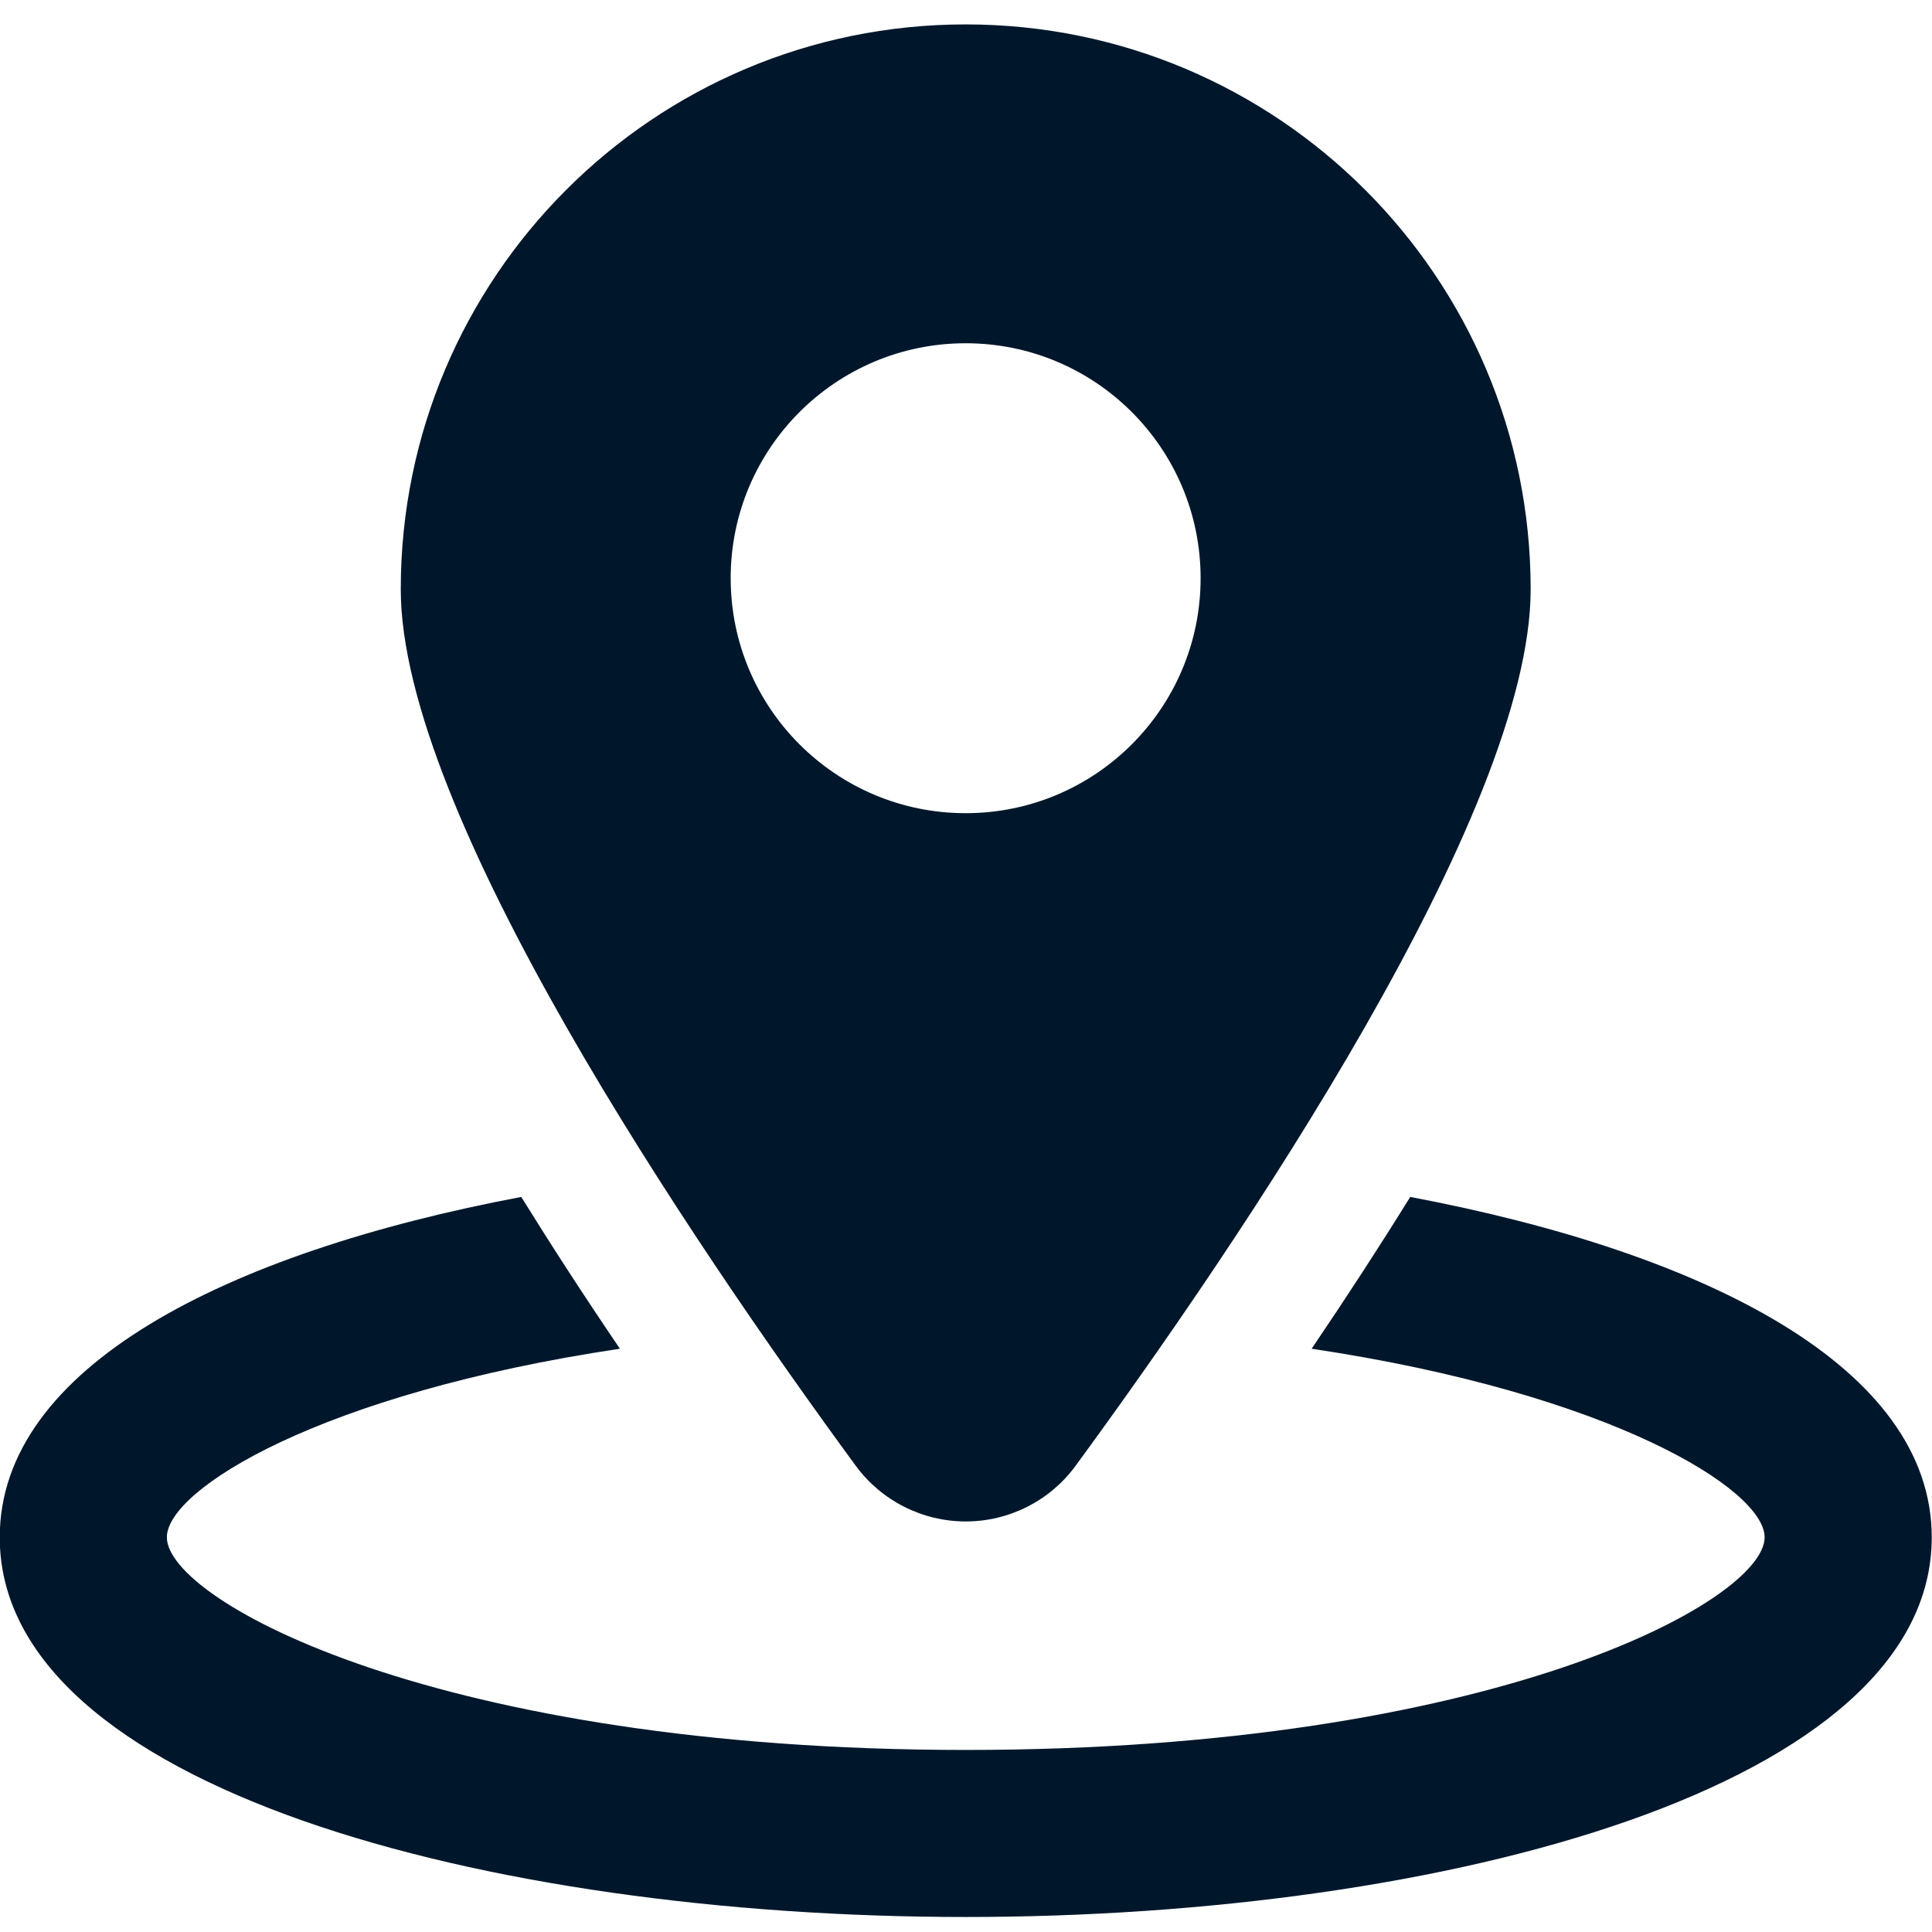
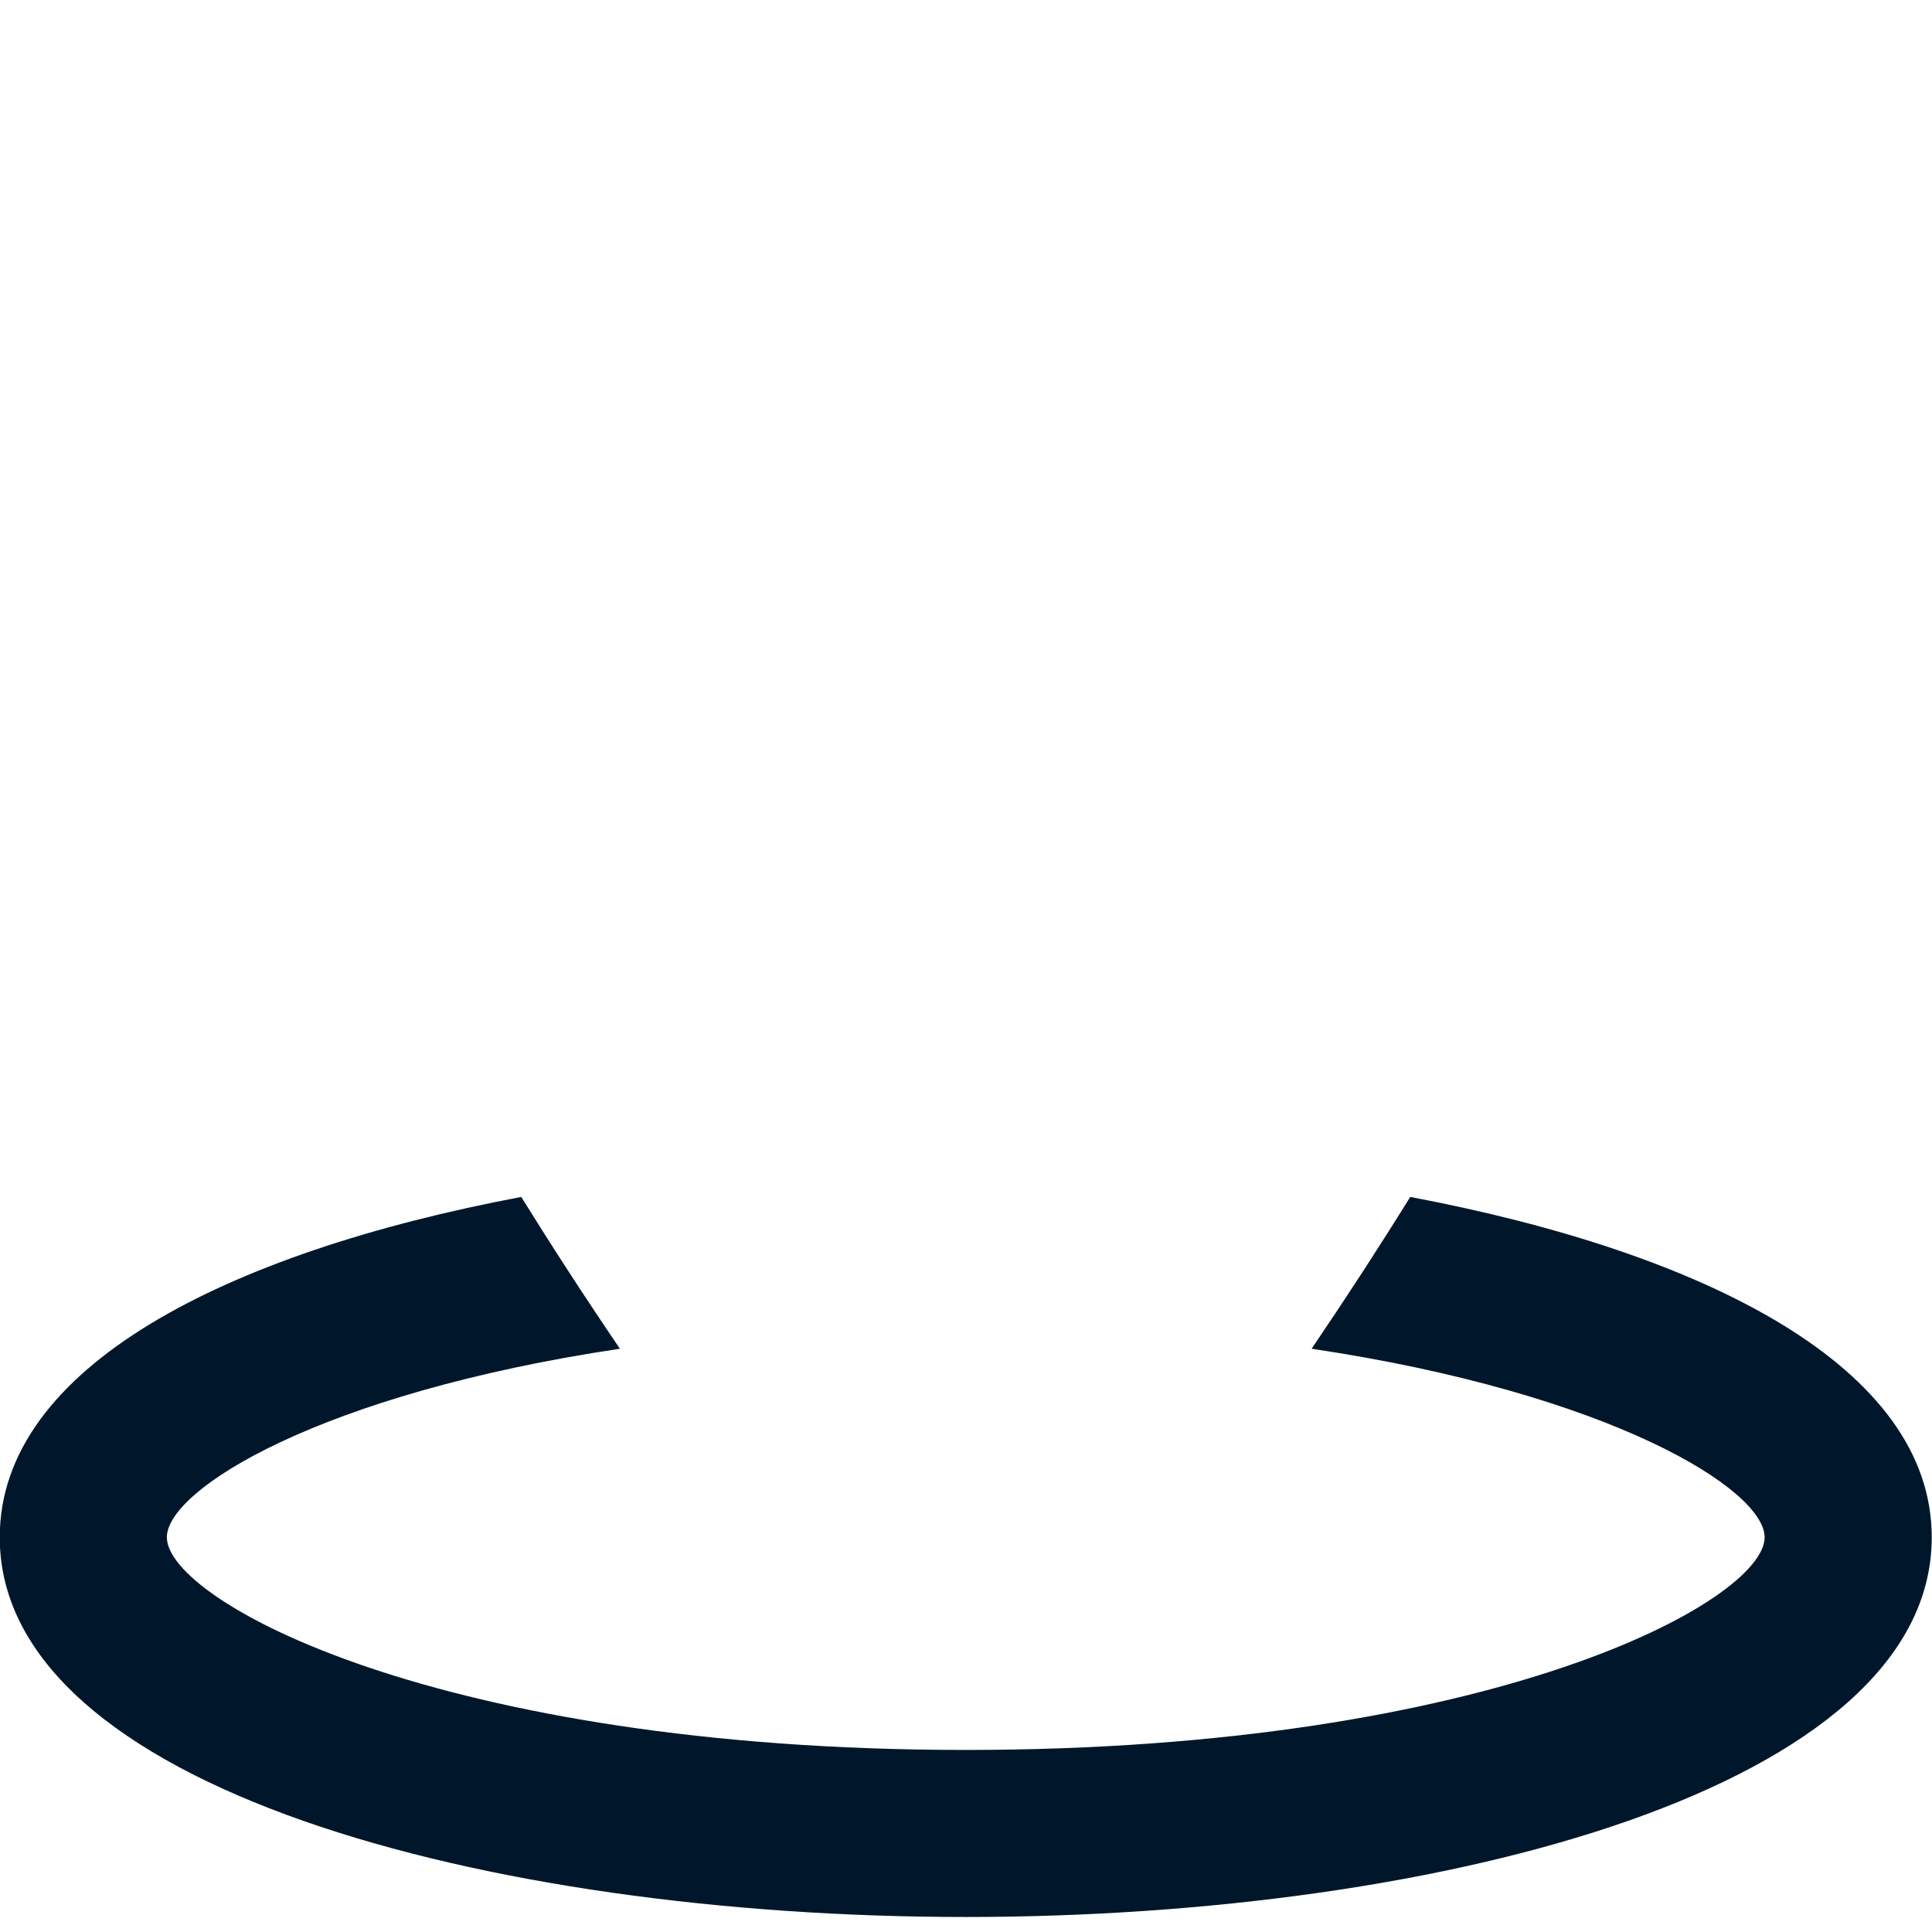
<svg xmlns="http://www.w3.org/2000/svg" width="30" height="30" viewBox="0 0 30 30" fill="none">
  <path d="M21.898 18.586C21.43 19.341 20.92 20.127 20.367 20.943C25.02 21.639 27.401 23.13 27.401 23.871C27.401 24.858 23.181 27.173 14.996 27.173C6.811 27.173 2.591 24.858 2.591 23.871C2.591 23.129 4.972 21.639 9.626 20.943C9.072 20.127 8.562 19.341 8.094 18.586C3.501 19.453 -0.004 21.233 -0.004 23.872C-0.004 27.743 7.543 29.767 14.996 29.767C22.45 29.767 29.996 27.742 29.996 23.872C29.996 21.233 26.491 19.453 21.898 18.586Z" fill="#00172B" />
-   <path d="M14.996 23.625C15.67 23.625 16.305 23.304 16.703 22.759C19.254 19.276 23.768 12.627 23.768 9.151C23.768 4.306 19.84 0.379 14.995 0.379C10.149 0.379 6.223 4.306 6.223 9.151C6.223 12.626 10.735 19.276 13.287 22.759C13.687 23.304 14.322 23.625 14.996 23.625ZM11.346 8.978C11.346 6.963 12.98 5.33 14.995 5.33C17.01 5.33 18.643 6.963 18.643 8.978C18.643 10.993 17.01 12.627 14.995 12.627C12.98 12.627 11.346 10.994 11.346 8.978Z" fill="#00172B" />
</svg>